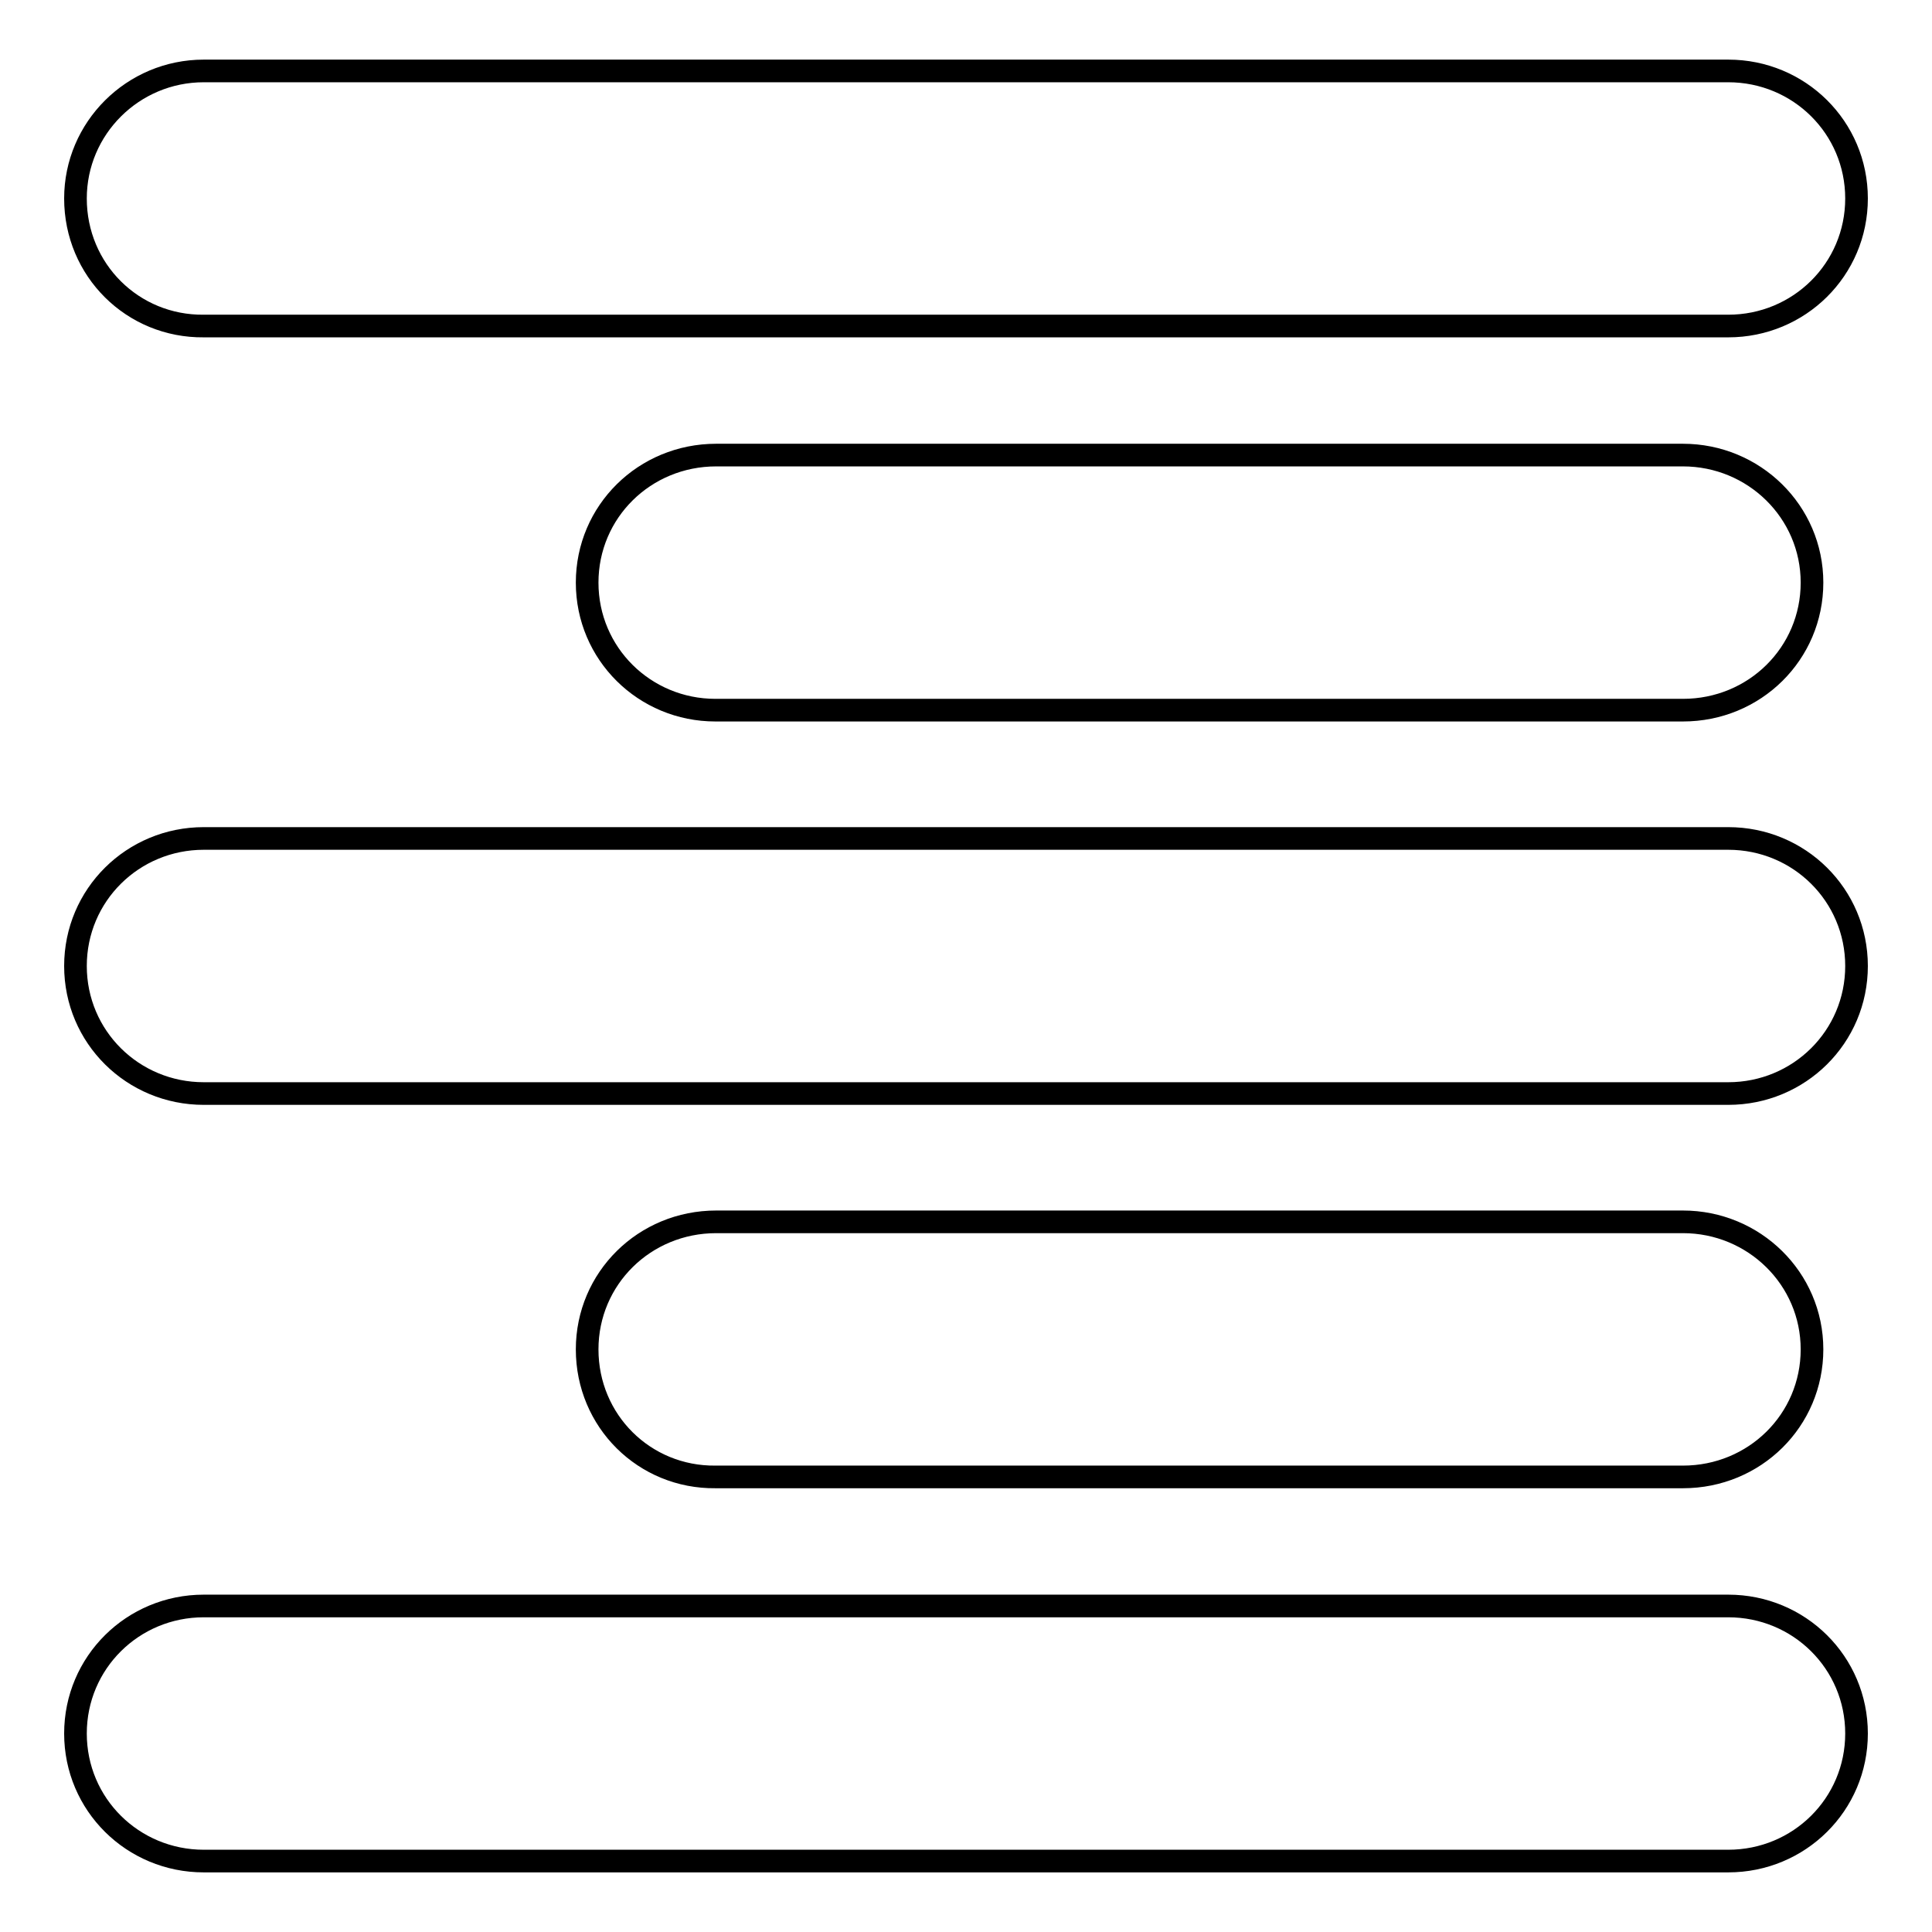
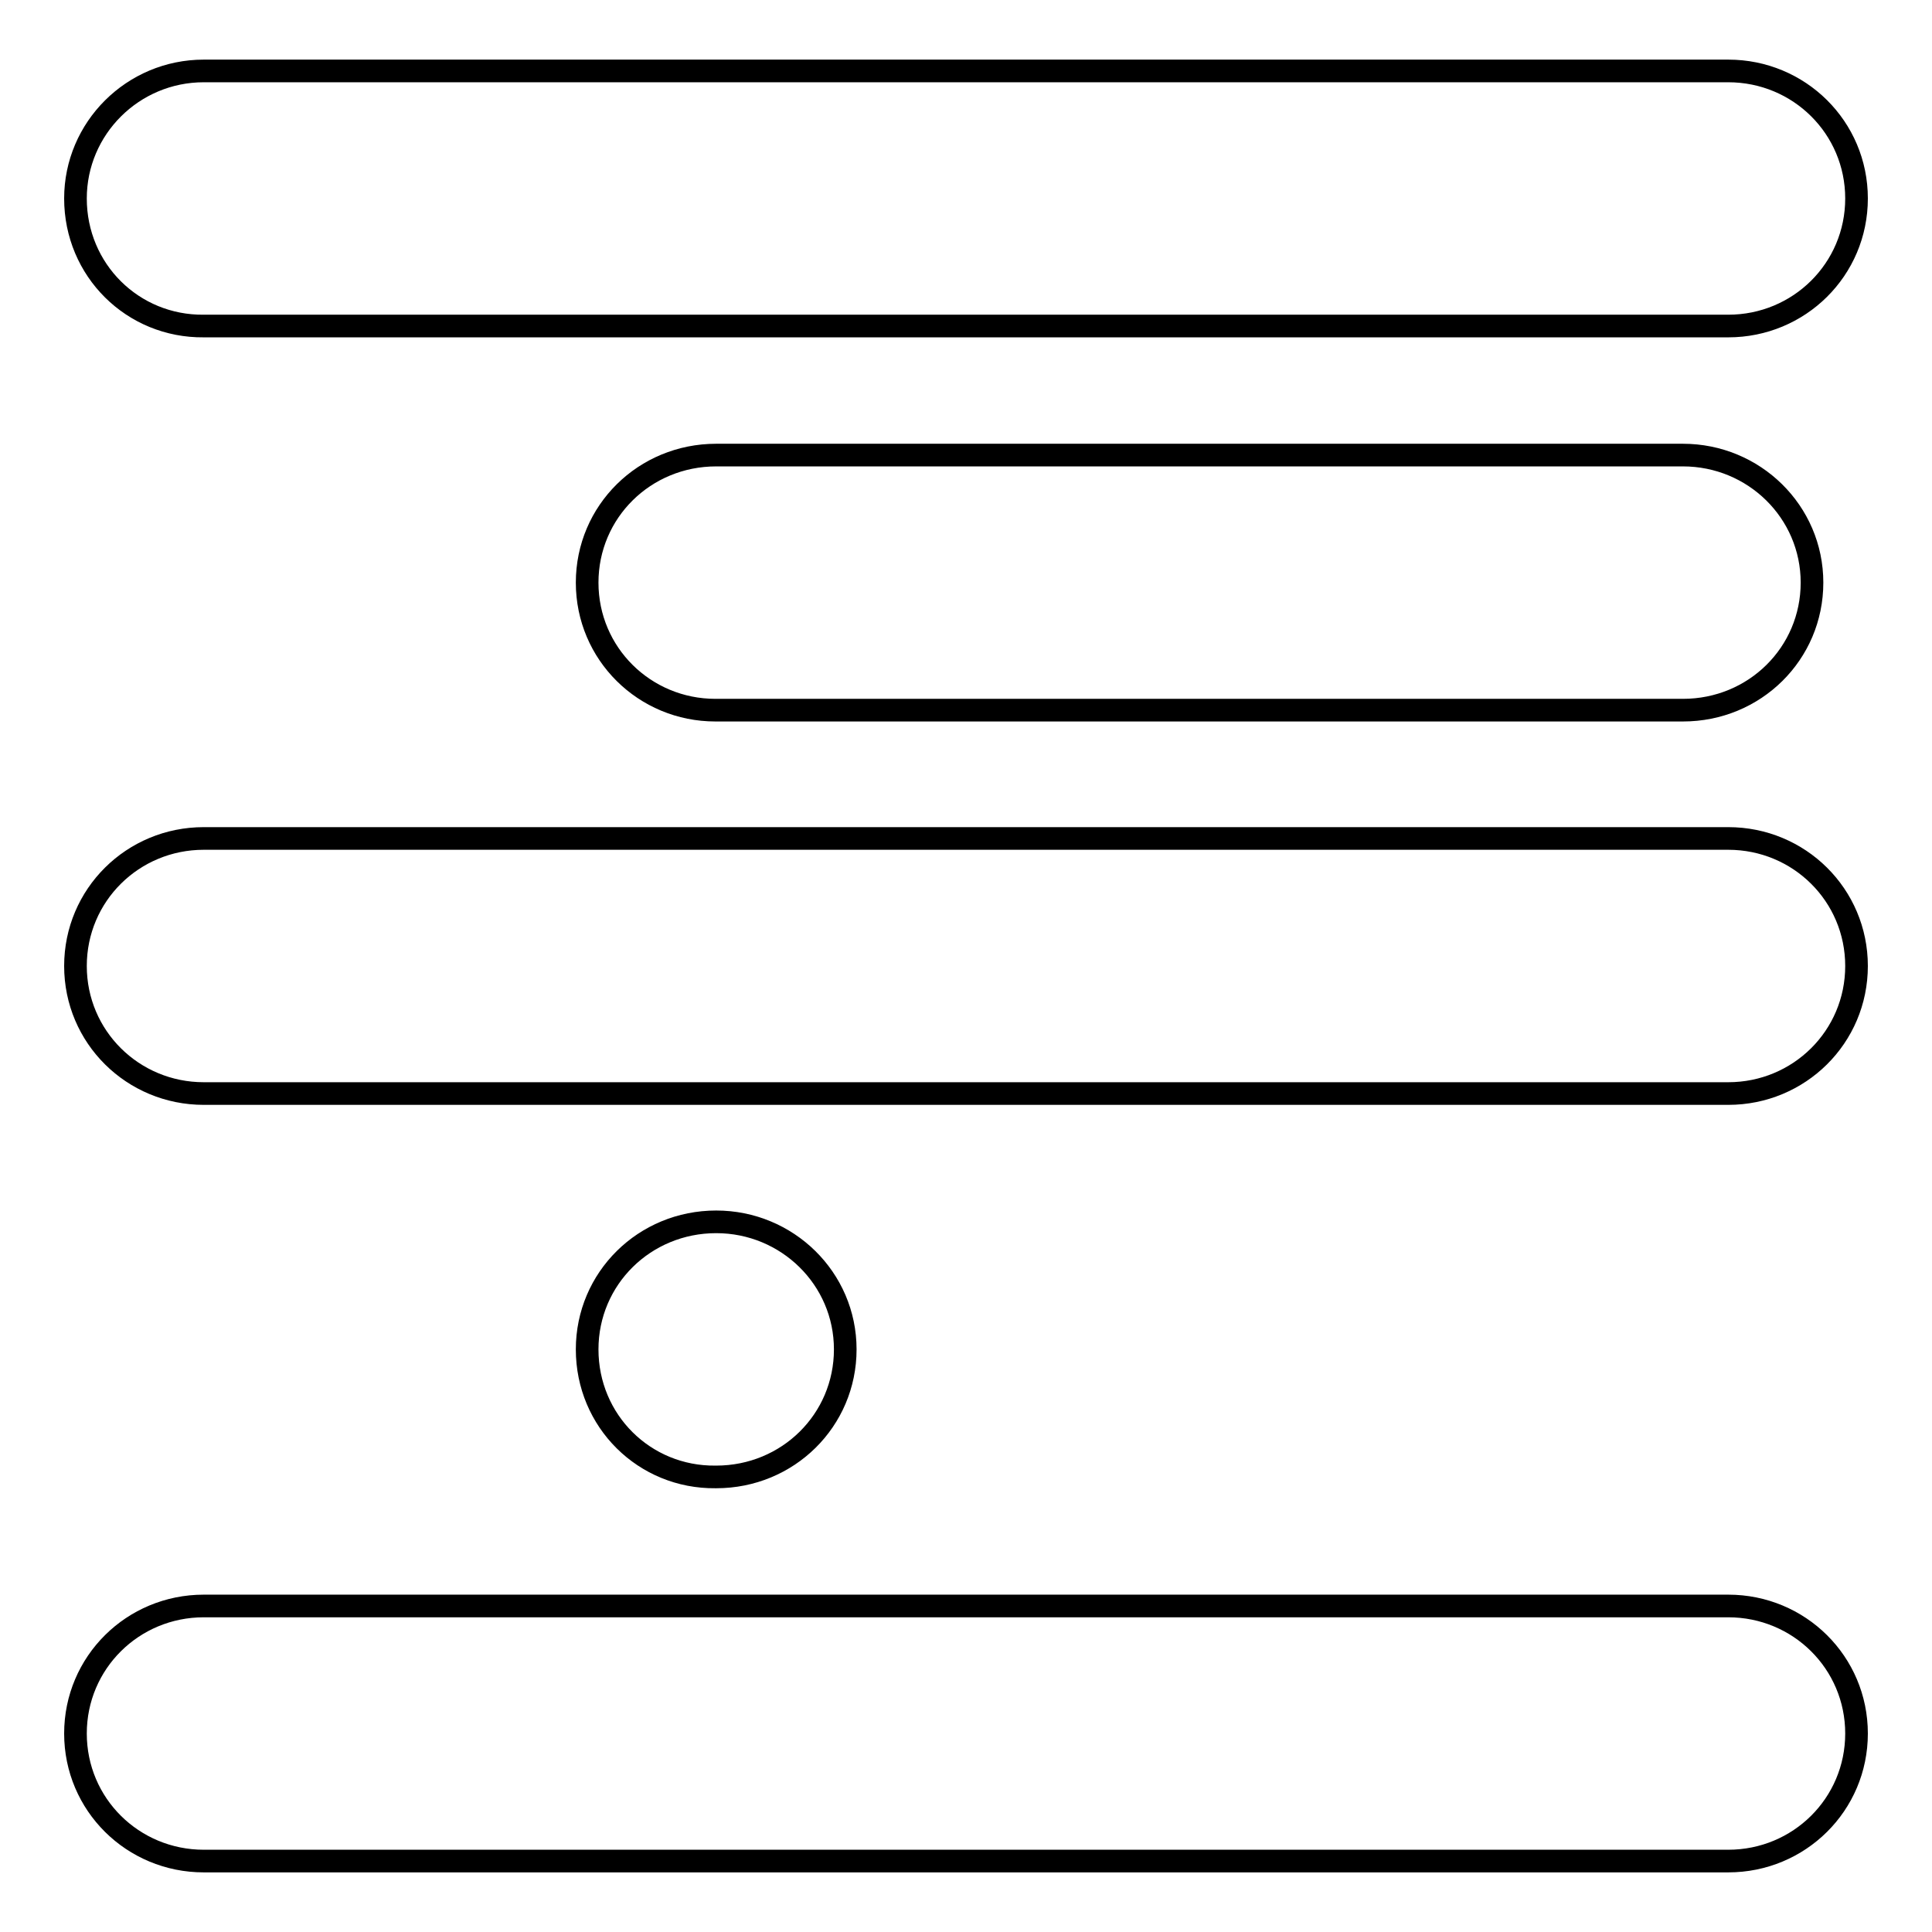
<svg xmlns="http://www.w3.org/2000/svg" version="1.1" x="0px" y="0px" viewBox="0 0 256 256" enable-background="new 0 0 256 256" xml:space="preserve">
  <g>
-     <path stroke-width="3" fill-opacity="0" stroke="#000000" d="M10,26.3C10,17,17.6,9.4,27,9.4H229c9.4,0,17,7.5,17,16.9c0,9.4-7.6,16.9-17,16.9H27 C17.6,43.3,10,35.8,10,26.3z M10,128c0-9.4,7.6-16.9,17-16.9H229c9.4,0,17,7.5,17,16.9c0,9.4-7.6,16.9-17,16.9H27 C17.6,144.9,10,137.4,10,128z M10,229.7c0-9.4,7.6-16.9,17-16.9H229c9.4,0,17,7.5,17,16.9c0,9.4-7.6,16.9-17,16.9H27 C17.6,246.6,10,239.1,10,229.7z M77.8,77.2c0-9.4,7.6-16.9,17.1-16.9H223c9.4,0,17.1,7.5,17.1,16.9c0,9.4-7.6,16.9-17.1,16.9H94.8 C85.4,94.1,77.8,86.6,77.8,77.2z M77.8,178.8c0-9.4,7.6-16.9,17.1-16.9H223c9.4,0,17.1,7.5,17.1,16.9c0,9.4-7.6,16.9-17.1,16.9 H94.8C85.4,195.8,77.8,188.3,77.8,178.8z" />
+     <path stroke-width="3" fill-opacity="0" stroke="#000000" d="M10,26.3C10,17,17.6,9.4,27,9.4H229c9.4,0,17,7.5,17,16.9c0,9.4-7.6,16.9-17,16.9H27 C17.6,43.3,10,35.8,10,26.3z M10,128c0-9.4,7.6-16.9,17-16.9H229c9.4,0,17,7.5,17,16.9c0,9.4-7.6,16.9-17,16.9H27 C17.6,144.9,10,137.4,10,128z M10,229.7c0-9.4,7.6-16.9,17-16.9H229c9.4,0,17,7.5,17,16.9c0,9.4-7.6,16.9-17,16.9H27 C17.6,246.6,10,239.1,10,229.7z M77.8,77.2c0-9.4,7.6-16.9,17.1-16.9H223c9.4,0,17.1,7.5,17.1,16.9c0,9.4-7.6,16.9-17.1,16.9H94.8 C85.4,94.1,77.8,86.6,77.8,77.2z M77.8,178.8c0-9.4,7.6-16.9,17.1-16.9c9.4,0,17.1,7.5,17.1,16.9c0,9.4-7.6,16.9-17.1,16.9 H94.8C85.4,195.8,77.8,188.3,77.8,178.8z" />
  </g>
</svg>